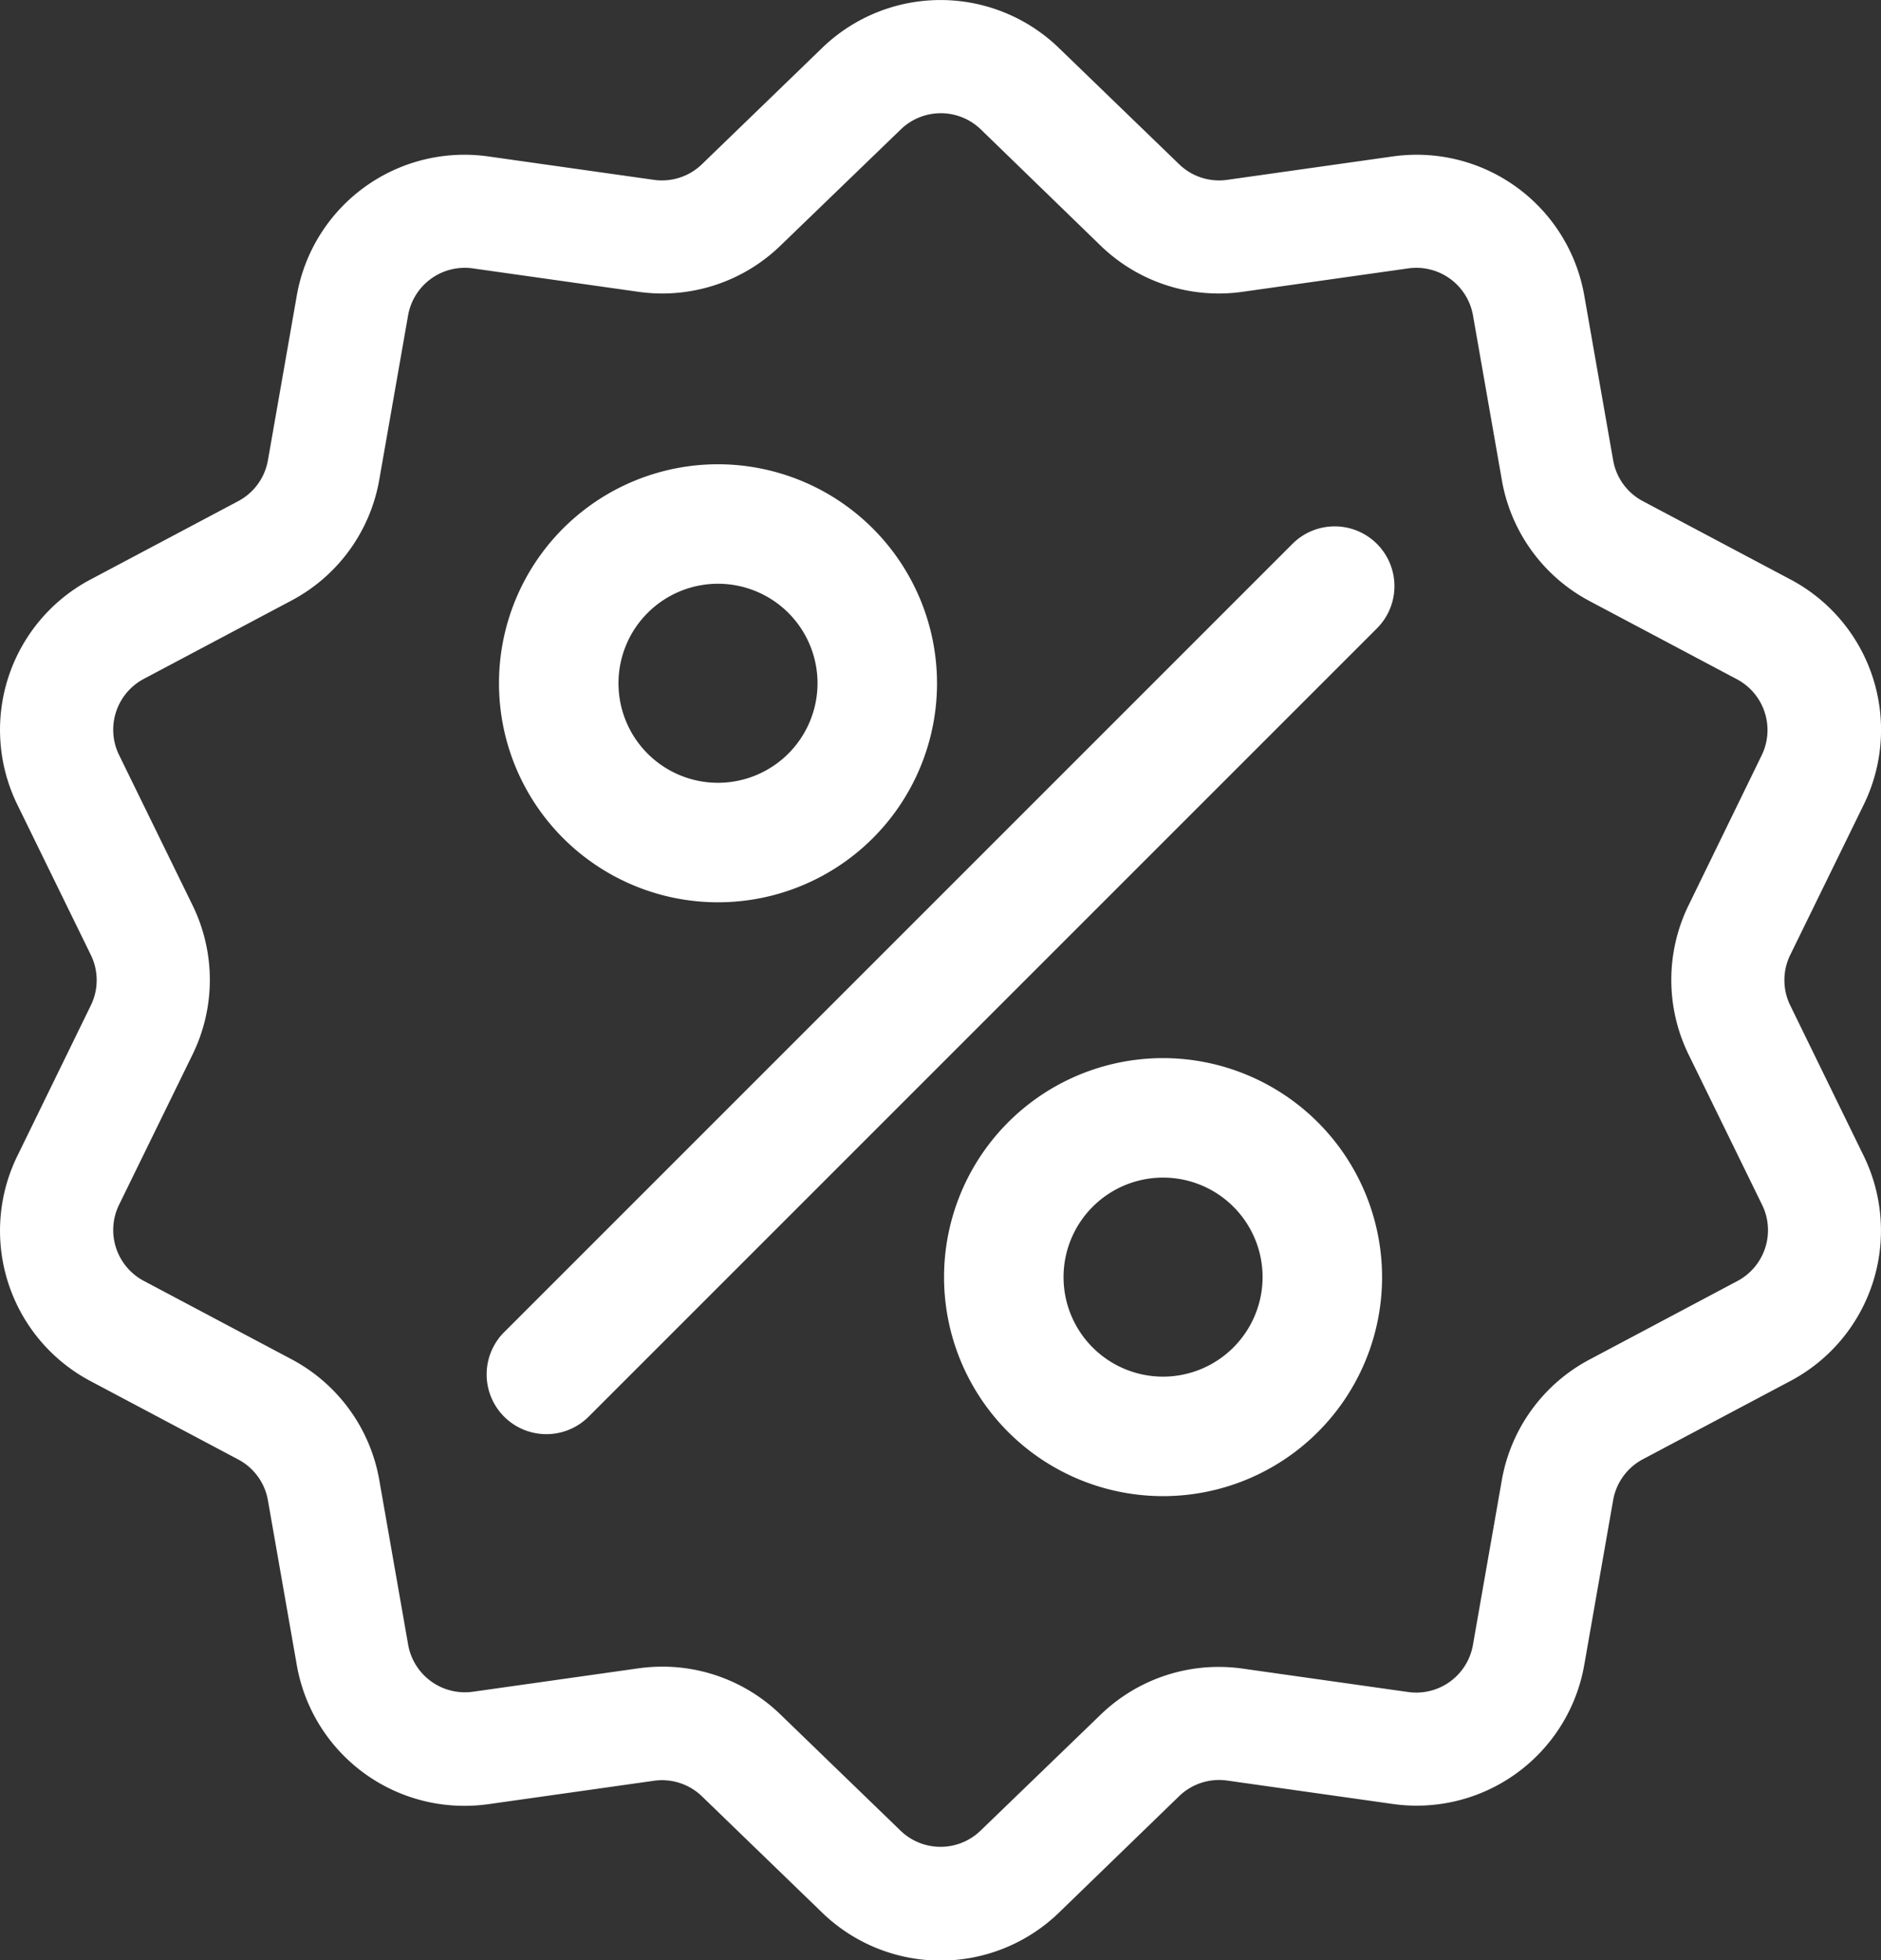
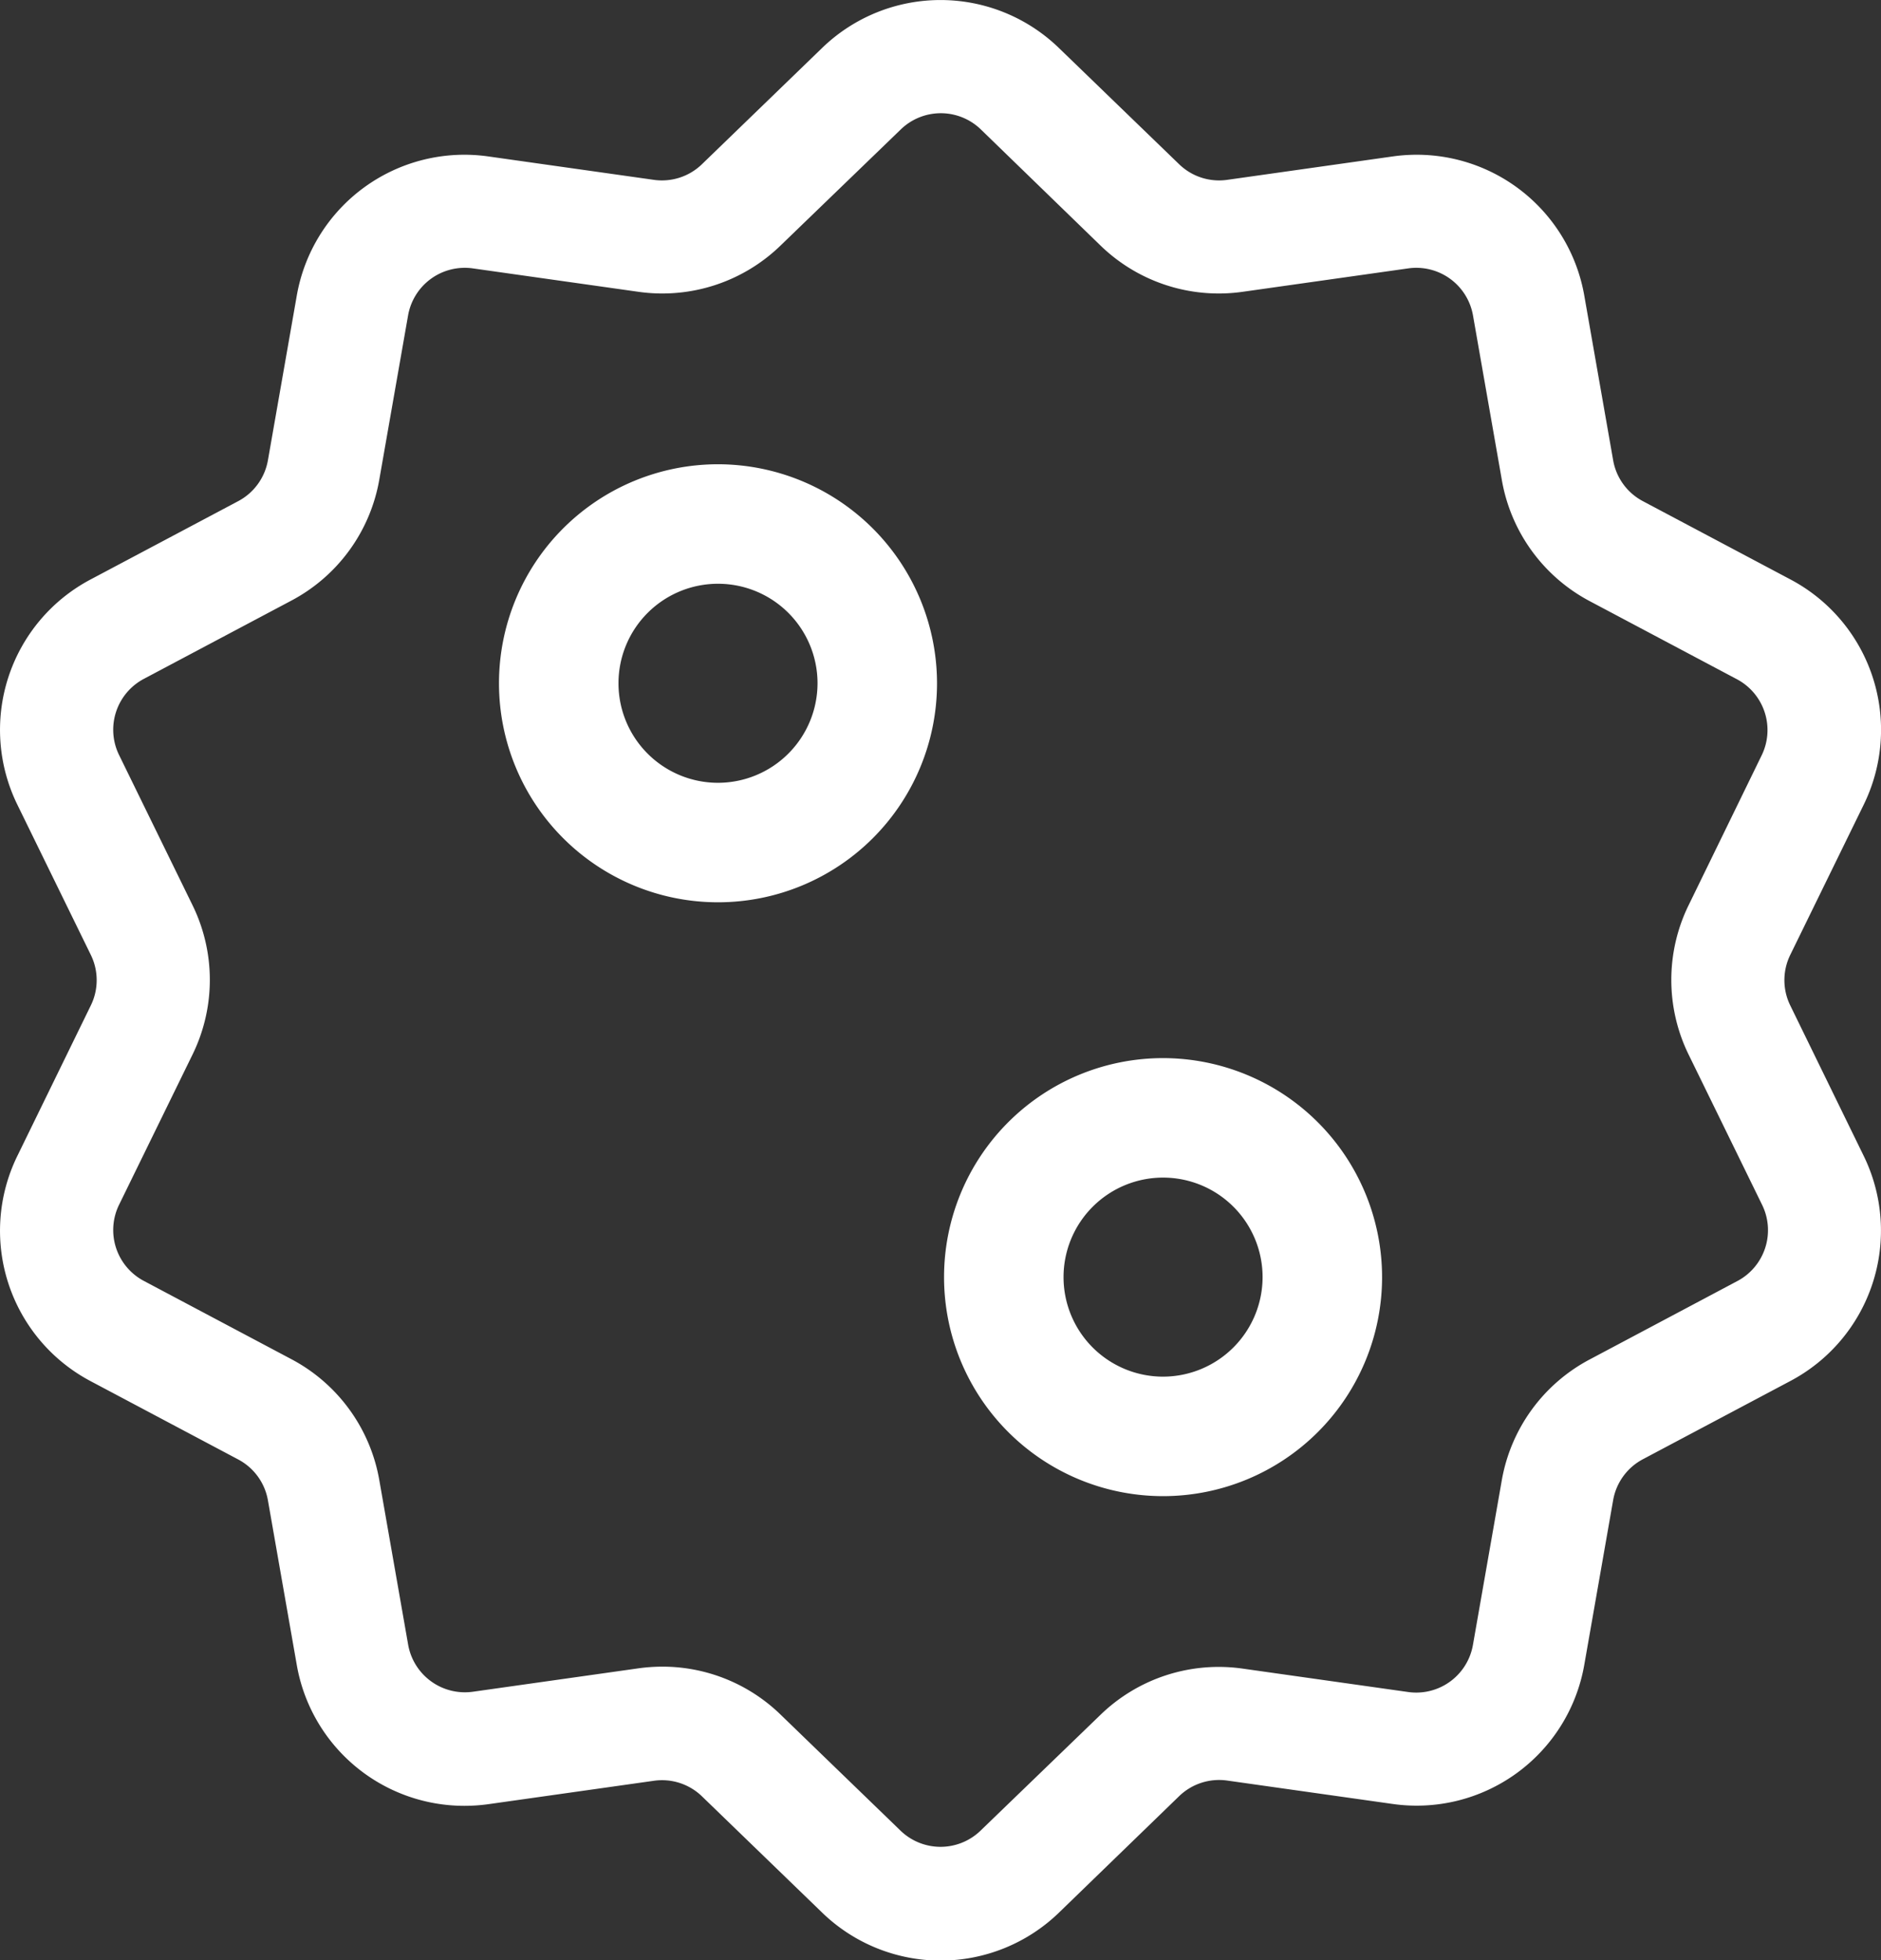
<svg xmlns="http://www.w3.org/2000/svg" width="27.028" height="28.168" viewBox="0 0 27.028 28.168">
  <rect x="0" y="0" width="27.028" height="28.168" fill="#333333" stroke="none" />
  <g id="descuento" transform="translate(-10.359 0.002)">
    <g id="Group_5306" data-name="Group 5306" transform="translate(10.359 -0.002)">
      <g id="Group_5305" data-name="Group 5305" transform="translate(0 0)">
        <path id="Path_1011" data-name="Path 1011" d="M36.084,14.447a.825.825,0,0,1,0-.73l1.051-2.149A2.445,2.445,0,0,0,36.08,8.321L33.967,7.2a.825.825,0,0,1-.429-.59l-.413-2.356a2.445,2.445,0,0,0-2.762-2.007l-2.369.335a.825.825,0,0,1-.694-.226L25.58.693a2.445,2.445,0,0,0-3.414,0L20.447,2.356a.826.826,0,0,1-.694.226l-2.369-.335a2.445,2.445,0,0,0-2.762,2.007L14.209,6.61a.826.826,0,0,1-.429.59L11.667,8.321a2.445,2.445,0,0,0-1.055,3.247l1.051,2.149a.825.825,0,0,1,0,.73L10.612,16.6a2.445,2.445,0,0,0,1.055,3.247l2.113,1.121a.825.825,0,0,1,.429.59l.413,2.356a2.444,2.444,0,0,0,2.411,2.032,2.512,2.512,0,0,0,.352-.025l2.369-.335a.825.825,0,0,1,.694.226l1.719,1.663a2.445,2.445,0,0,0,3.414,0L27.3,25.809a.826.826,0,0,1,.694-.226l2.369.335a2.445,2.445,0,0,0,2.762-2.007l.413-2.356a.826.826,0,0,1,.429-.59l2.113-1.121A2.445,2.445,0,0,0,37.135,16.6Zm-.766,3.961L33.205,19.53a2.44,2.44,0,0,0-1.268,1.745l-.413,2.356a.827.827,0,0,1-.935.679l-2.369-.335a2.439,2.439,0,0,0-2.051.666L24.451,26.3a.827.827,0,0,1-1.155,0l-1.719-1.663a2.437,2.437,0,0,0-1.7-.691,2.494,2.494,0,0,0-.35.025l-2.369.335a.828.828,0,0,1-.935-.679l-.413-2.356a2.44,2.44,0,0,0-1.268-1.745l-2.113-1.121a.827.827,0,0,1-.357-1.1l1.051-2.149a2.44,2.44,0,0,0,0-2.156l-1.051-2.149a.827.827,0,0,1,.357-1.1l2.113-1.121A2.44,2.44,0,0,0,15.809,6.89l.413-2.356a.827.827,0,0,1,.935-.679l2.369.335a2.44,2.44,0,0,0,2.051-.666L23.3,1.86a.827.827,0,0,1,1.155,0L26.17,3.524a2.439,2.439,0,0,0,2.051.666l2.369-.335a.827.827,0,0,1,.935.679l.413,2.356A2.44,2.44,0,0,0,33.2,8.635l2.113,1.121a.827.827,0,0,1,.357,1.1L34.625,13a2.44,2.44,0,0,0,0,2.156l1.051,2.149A.827.827,0,0,1,35.318,18.408Z" transform="translate(-10.359 0.002)" fill="#fff" />
      </g>
    </g>
    <g id="Group_5308" data-name="Group 5308" transform="translate(17.351 7.561)">
      <g id="Group_5307" data-name="Group 5307" transform="translate(0)">
-         <path id="Path_1012" data-name="Path 1012" d="M156.584,144.043a.858.858,0,0,0-1.214,0L144.043,155.37a.858.858,0,1,0,1.214,1.214l11.327-11.327A.858.858,0,0,0,156.584,144.043Z" transform="translate(-143.791 -143.791)" fill="#fff" />
-       </g>
+         </g>
    </g>
    <g id="Group_5310" data-name="Group 5310" transform="translate(17.529 6.669)">
      <g id="Group_5309" data-name="Group 5309" transform="translate(0)">
        <path id="Path_1013" data-name="Path 1013" d="M145.949,123.116a3.147,3.147,0,1,0,3.147,3.147A3.15,3.15,0,0,0,145.949,123.116Zm0,4.577a1.43,1.43,0,1,1,1.43-1.43A1.432,1.432,0,0,1,145.949,127.693Z" transform="translate(-142.802 -123.116)" fill="#fff" />
      </g>
    </g>
    <g id="Group_5312" data-name="Group 5312" transform="translate(23.924 15.202)">
      <g id="Group_5311" data-name="Group 5311" transform="translate(0)">
        <path id="Path_1014" data-name="Path 1014" d="M264.069,280.61a3.147,3.147,0,1,0,3.147,3.147A3.15,3.15,0,0,0,264.069,280.61Zm0,4.577a1.43,1.43,0,1,1,1.43-1.43A1.432,1.432,0,0,1,264.069,285.187Z" transform="translate(-260.922 -280.61)" fill="#fff" />
      </g>
    </g>
  </g>
</svg>